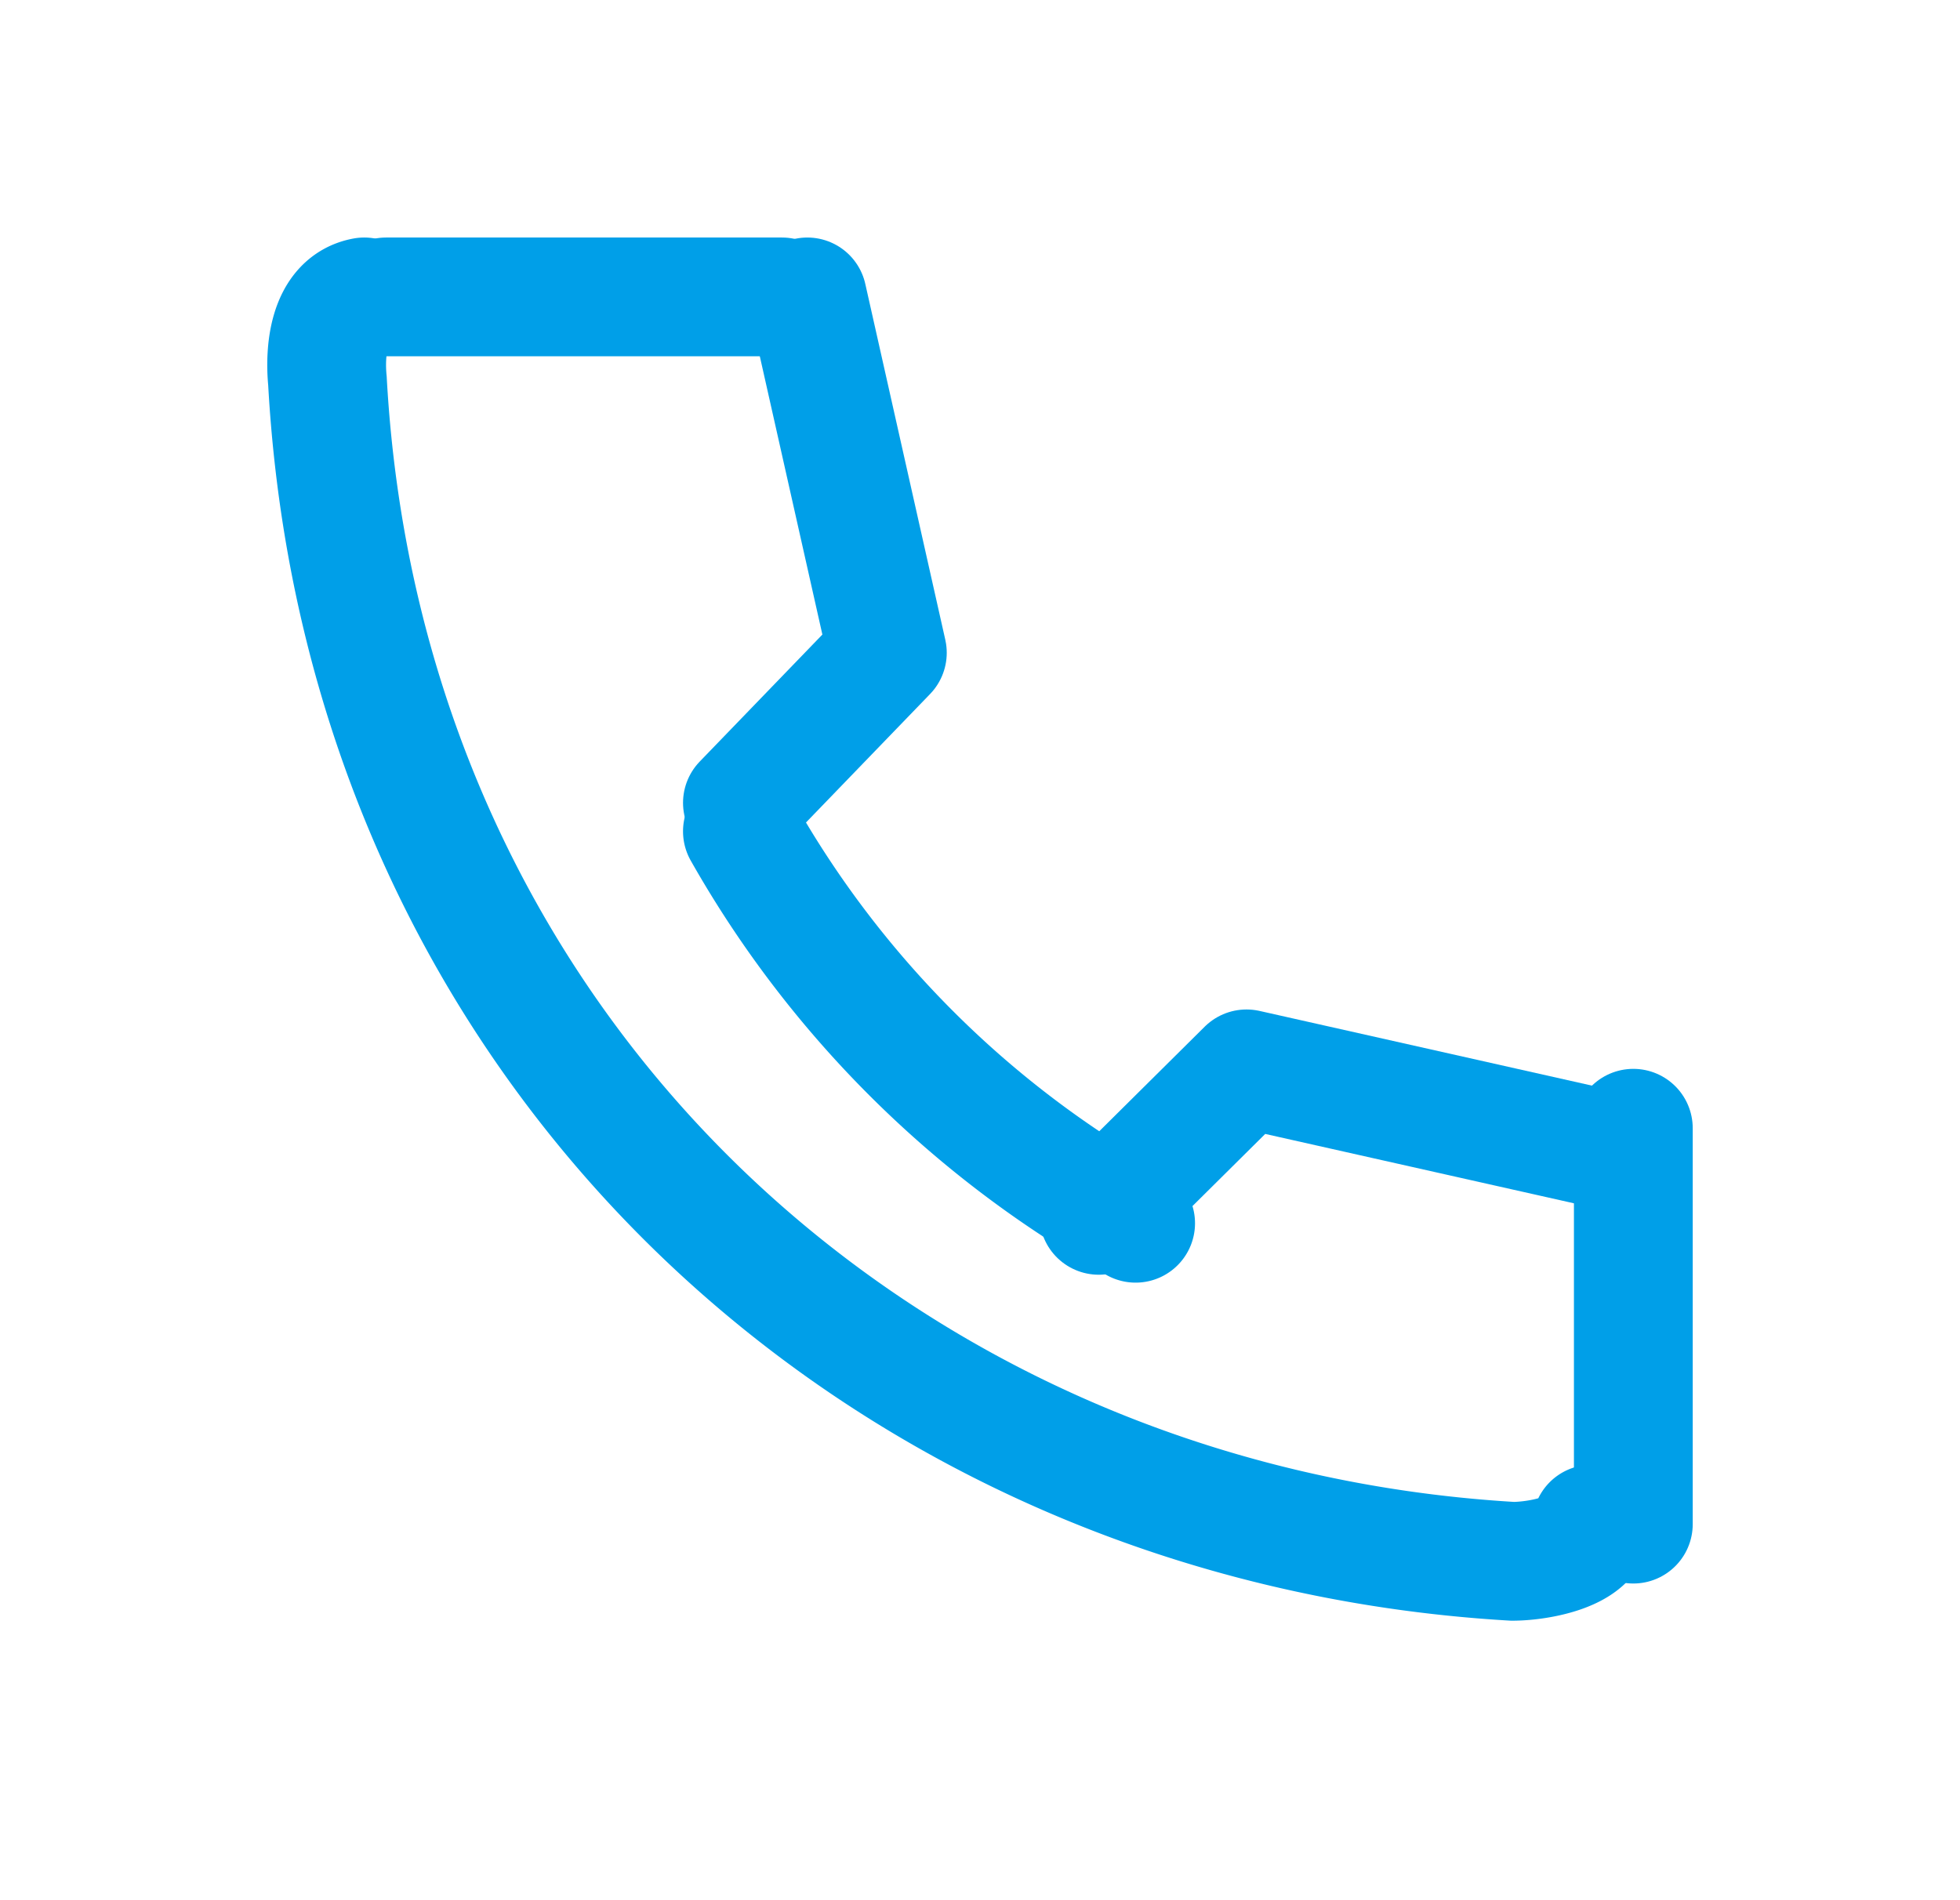
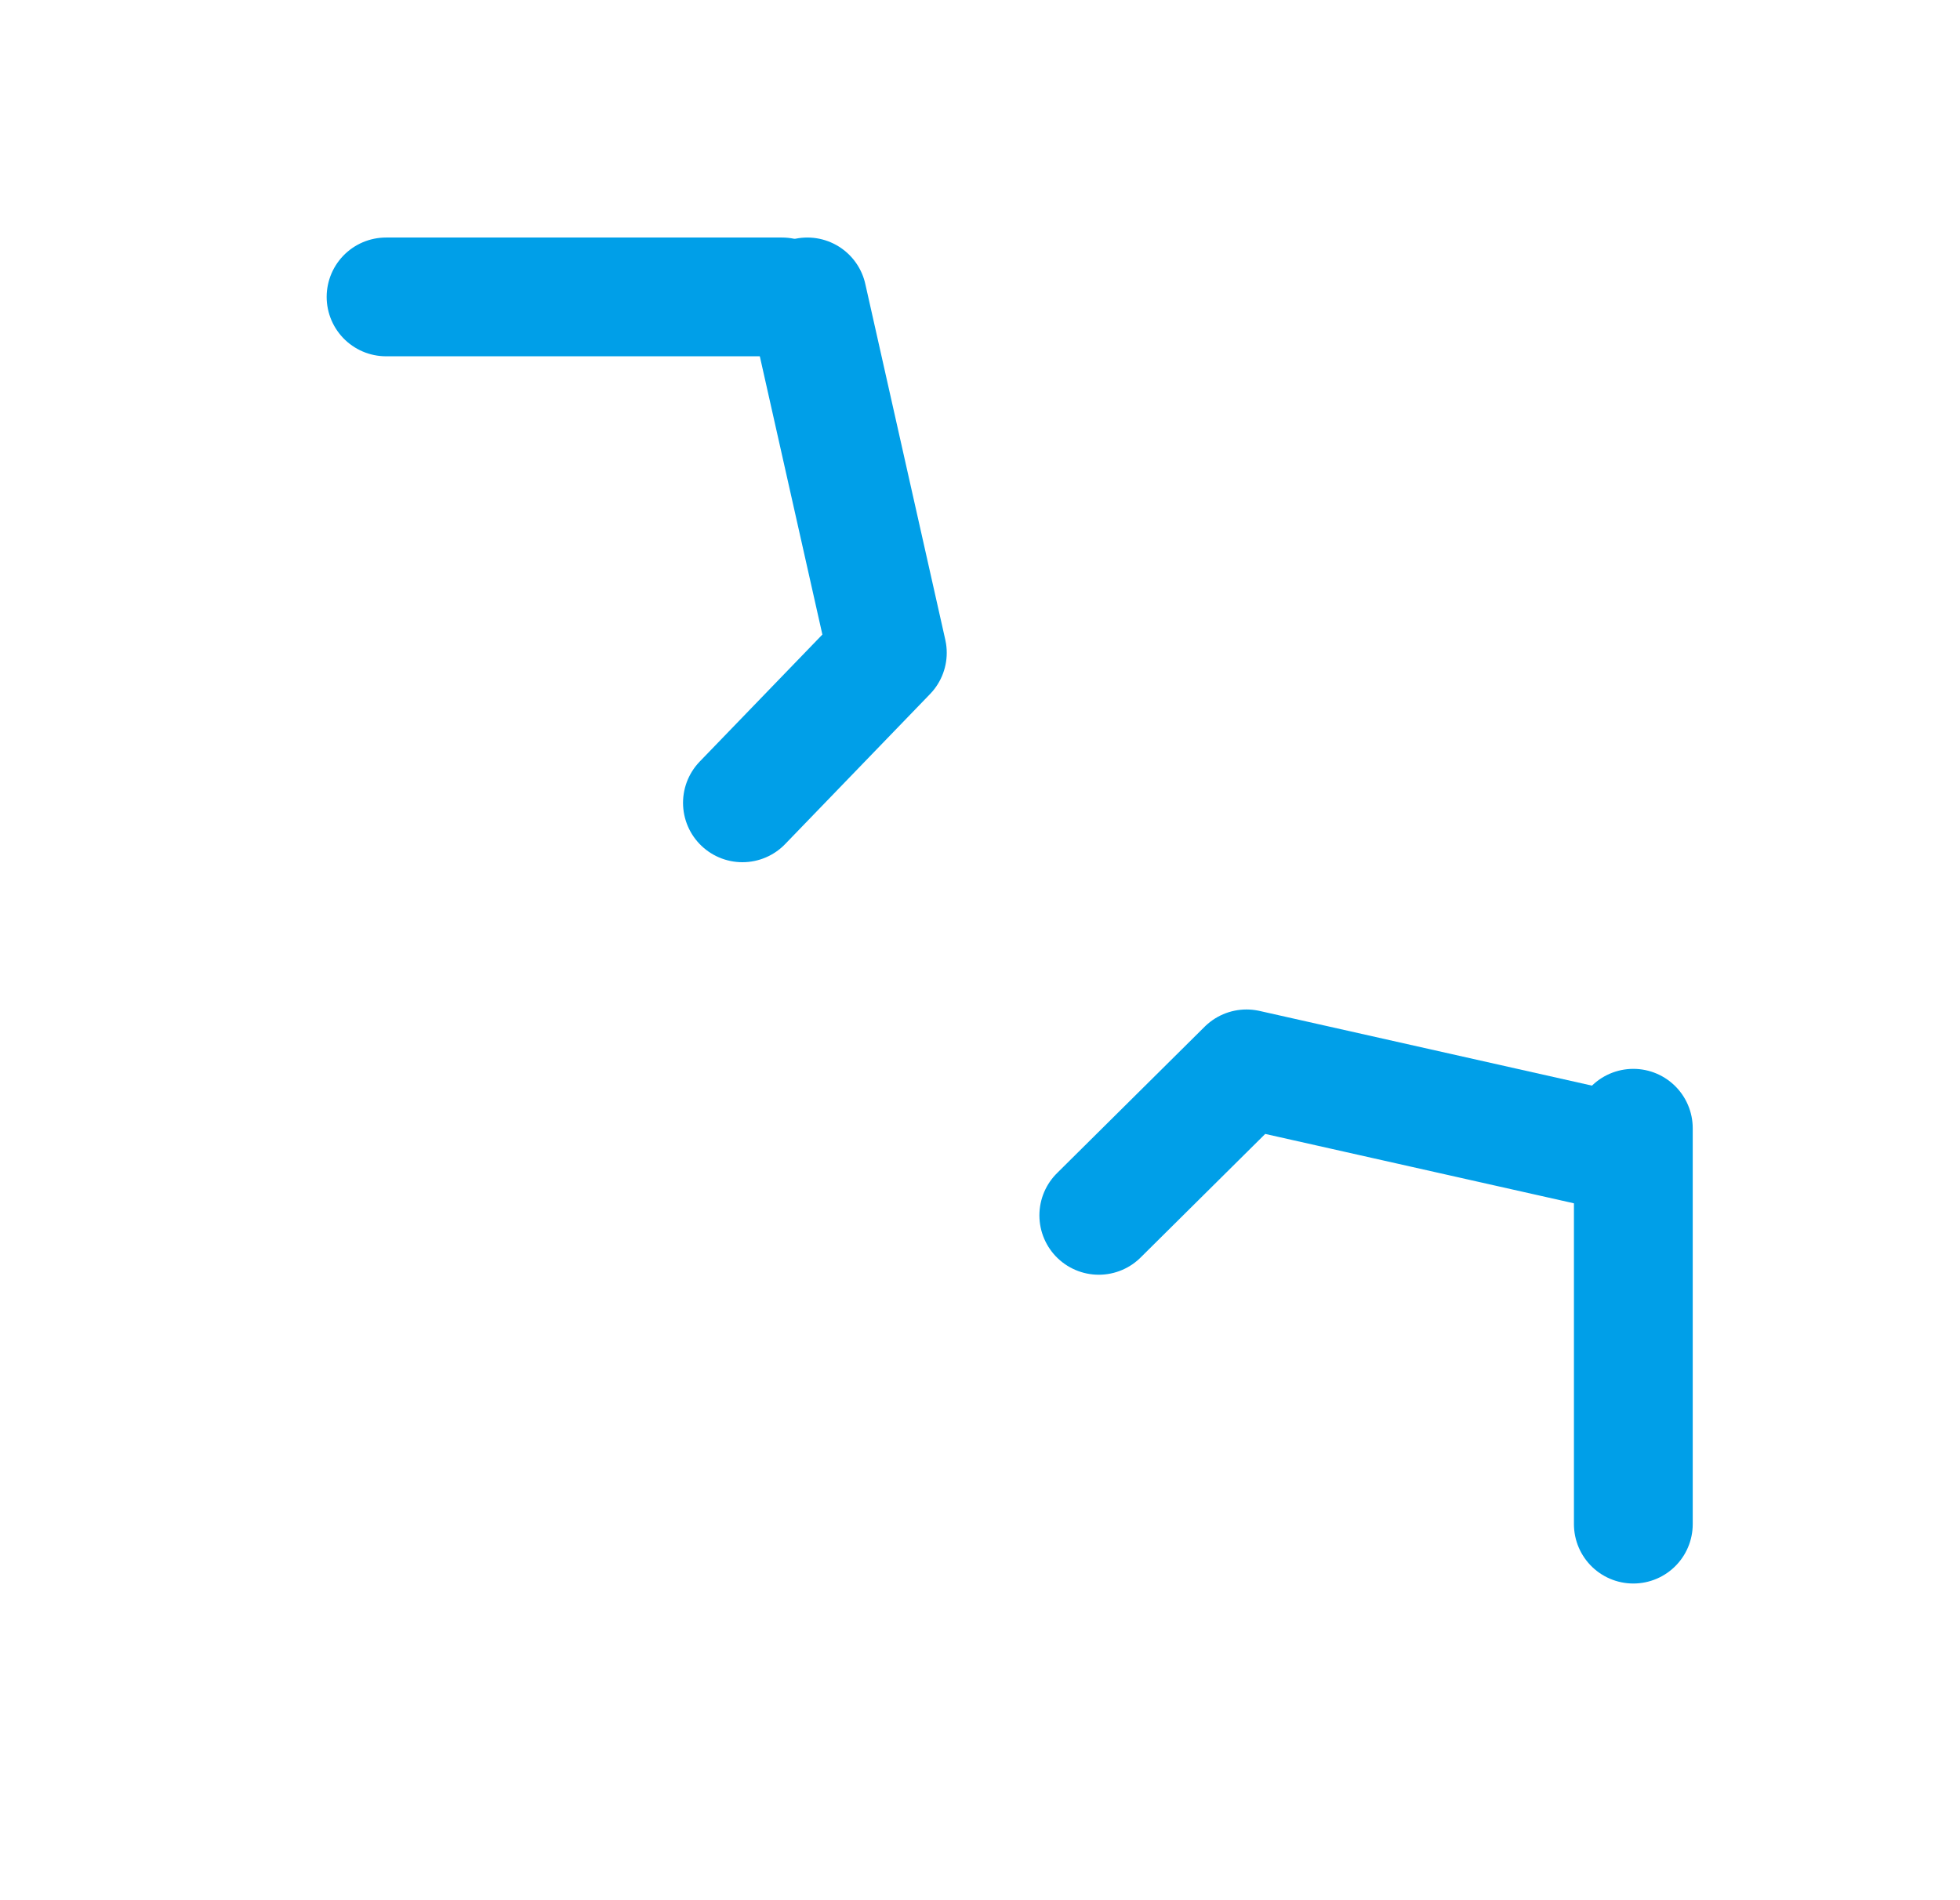
<svg xmlns="http://www.w3.org/2000/svg" width="33" height="32" fill="none">
  <g clip-path="url(#clip0_11_618)" stroke="#009FE8" stroke-width="2" stroke-linecap="round">
-     <path d="M6.133 5c-.62.113-.666.947-.62 1.413.62 11.254 9.287 19.254 19.954 19.88.433 0 1.333-.16 1.333-.626M12.5 14a17.386 17.386 0 006.62 6.6" stroke-miterlimit="10" />
    <path d="M26.98 19.347L20.987 18 18.5 20.467M13.593 5l1.347 5.993-2.44 2.527" stroke-linejoin="round" />
    <path d="M6.5 5h6.667M27.5 19v6.667" stroke-miterlimit="10" />
  </g>
  <defs>
    <clipPath id="clip0_11_618">
      <path fill="#fff" transform="translate(.5)" d="M0 0h32v32H0z" />
    </clipPath>
  </defs>
</svg>